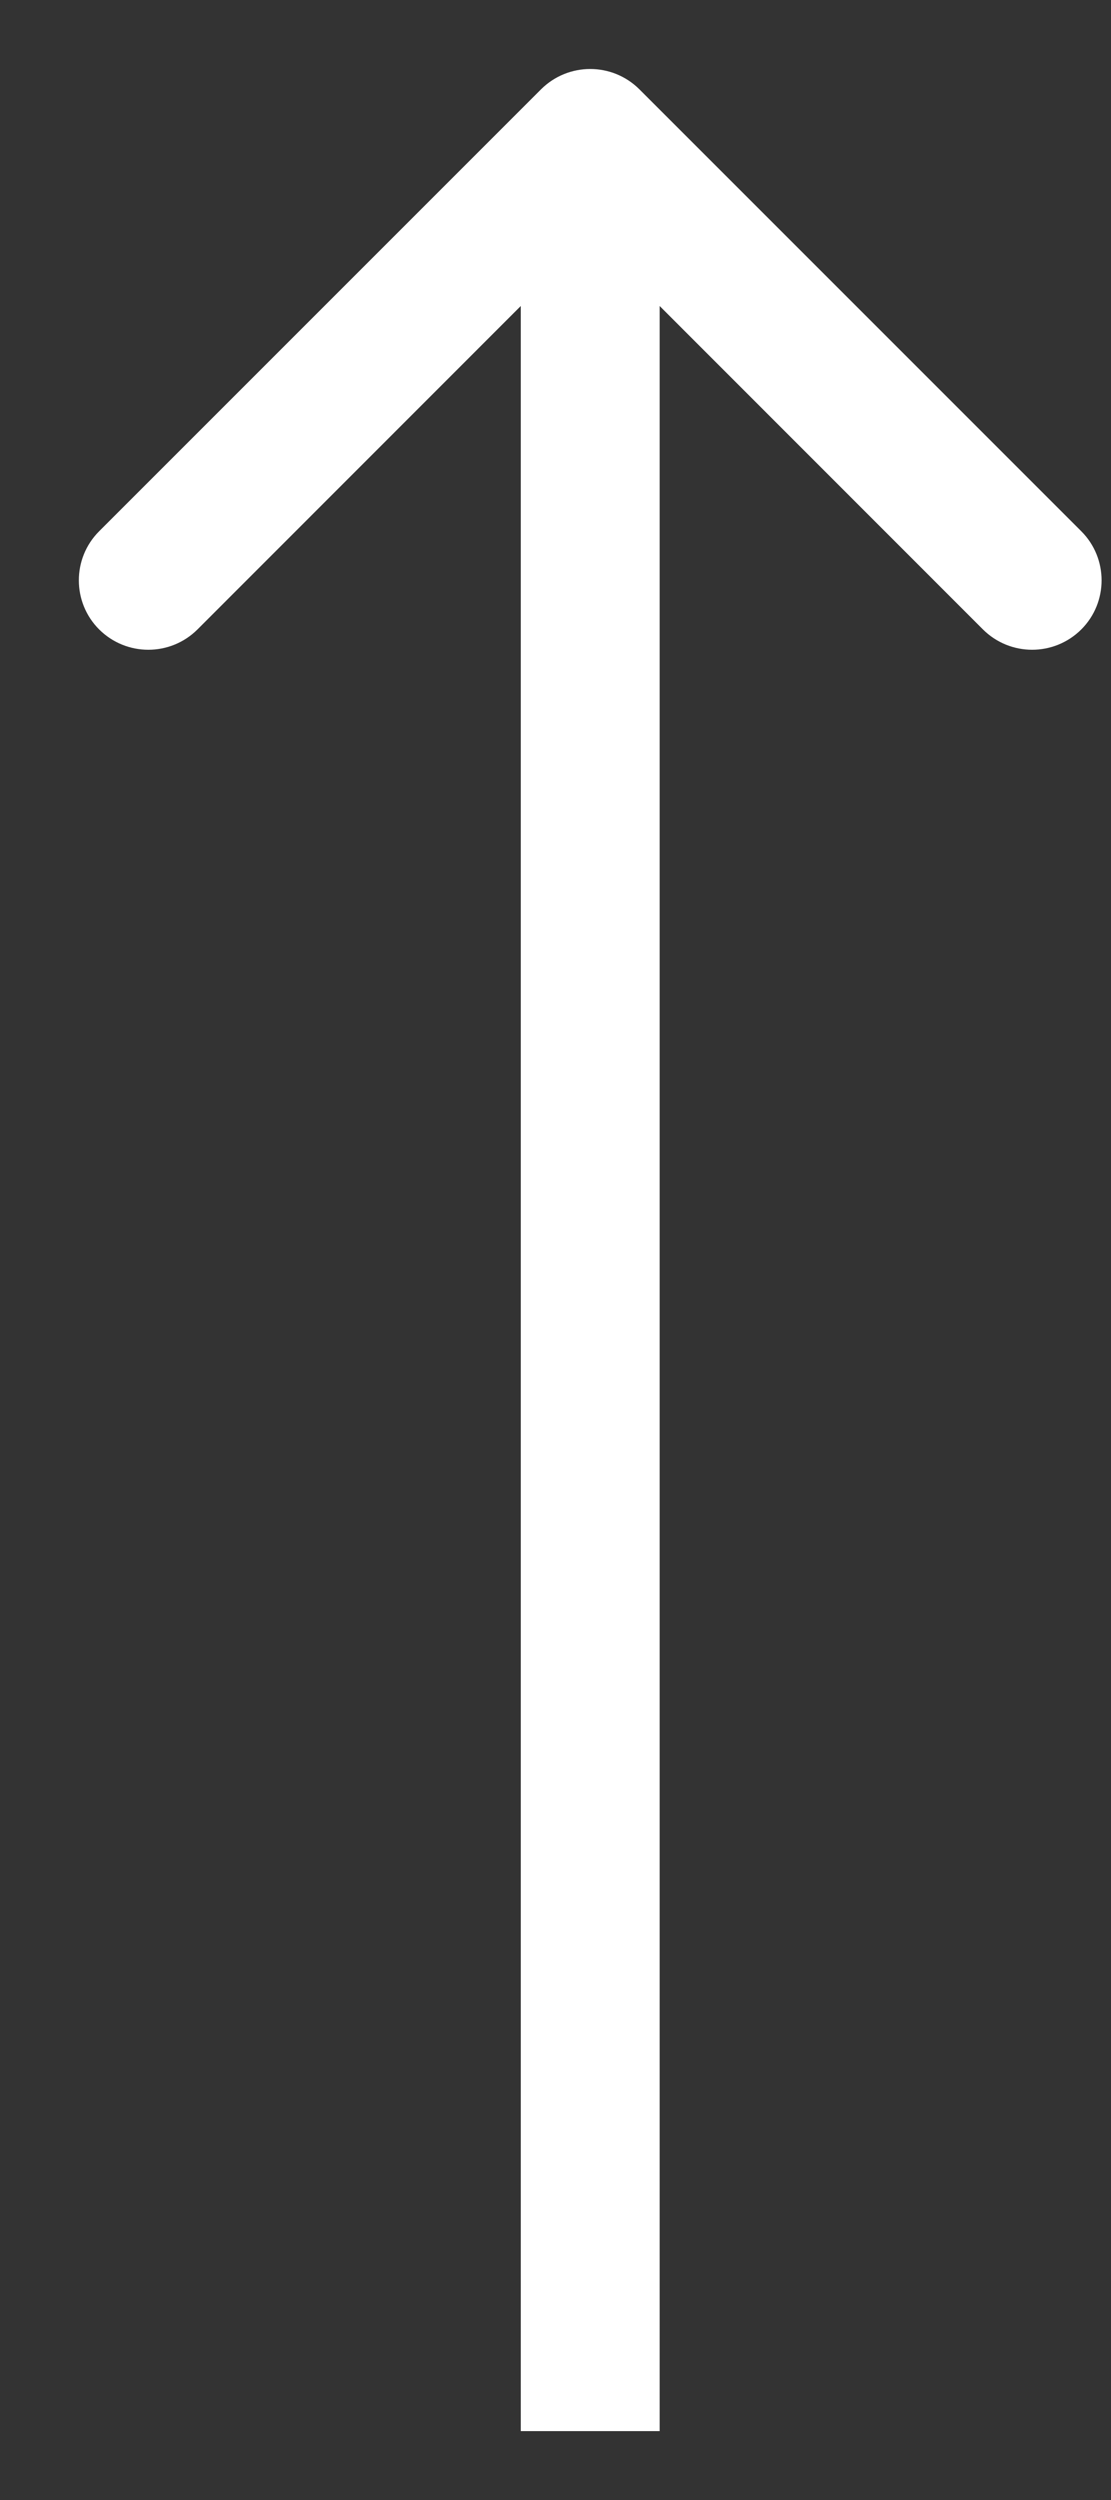
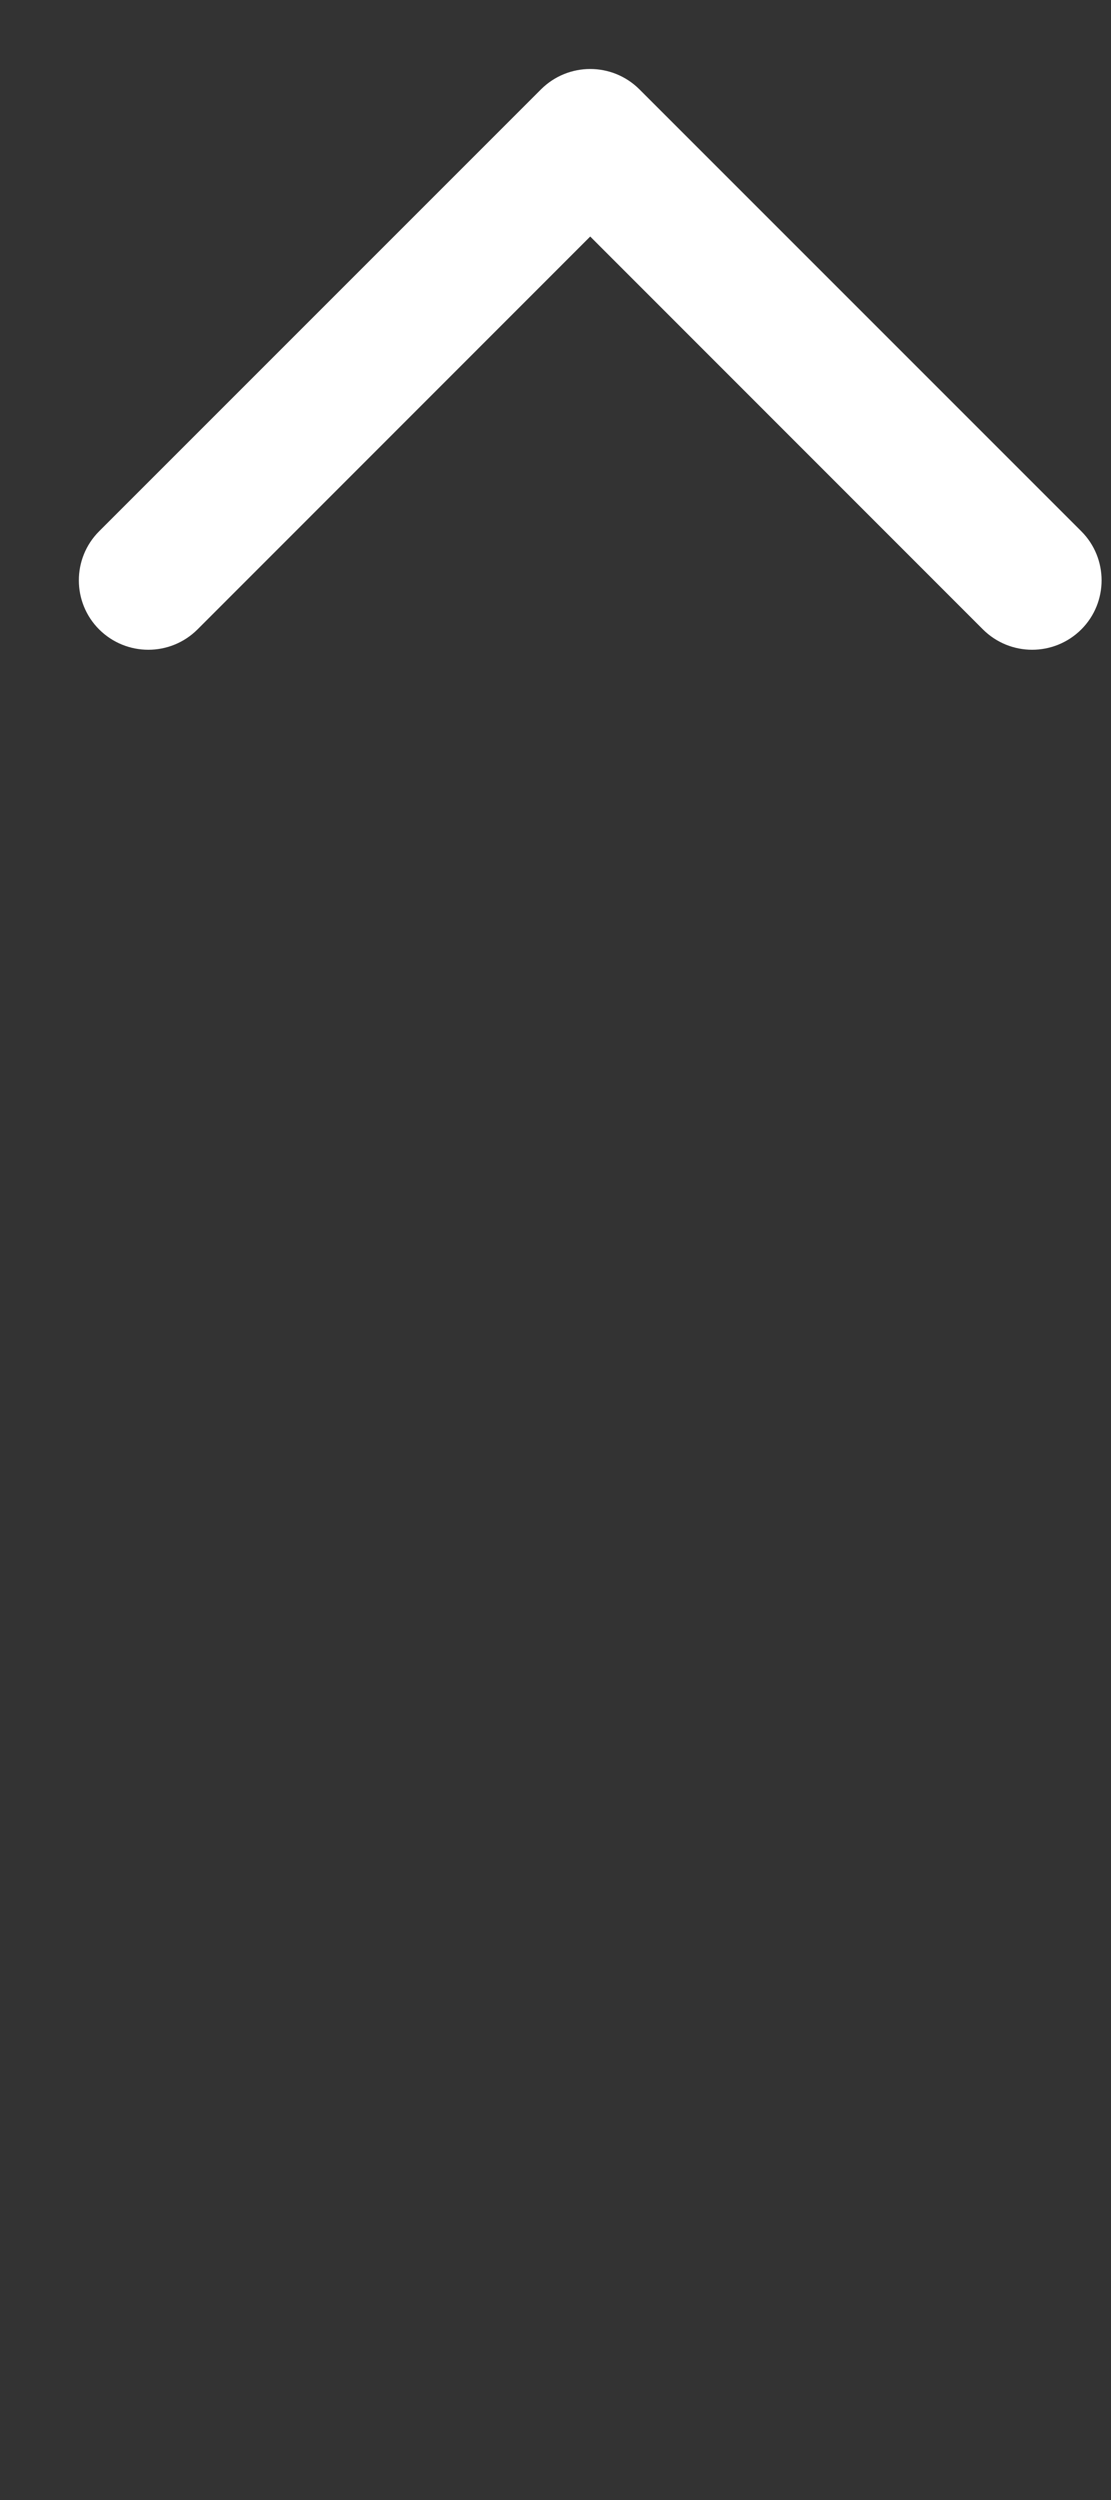
<svg xmlns="http://www.w3.org/2000/svg" width="8" height="18" viewBox="0 0 8 18" fill="none">
  <rect x="0" y="0" width="8" height="18" fill="#333333" stroke="none" />
-   <path d="M4.604 0.643C4.408 0.448 4.092 0.448 3.896 0.643L0.714 3.825C0.519 4.02 0.519 4.337 0.714 4.532C0.91 4.727 1.226 4.727 1.422 4.532L4.25 1.703L7.078 4.532C7.274 4.727 7.59 4.727 7.786 4.532C7.981 4.337 7.981 4.02 7.786 3.825L4.604 0.643ZM4.75 17.504L4.75 0.996H3.75L3.75 17.504H4.75Z" fill="white" />
+   <path d="M4.604 0.643C4.408 0.448 4.092 0.448 3.896 0.643L0.714 3.825C0.519 4.02 0.519 4.337 0.714 4.532C0.91 4.727 1.226 4.727 1.422 4.532L4.25 1.703L7.078 4.532C7.274 4.727 7.59 4.727 7.786 4.532C7.981 4.337 7.981 4.02 7.786 3.825L4.604 0.643ZM4.75 17.504H3.75L3.75 17.504H4.75Z" fill="white" />
</svg>